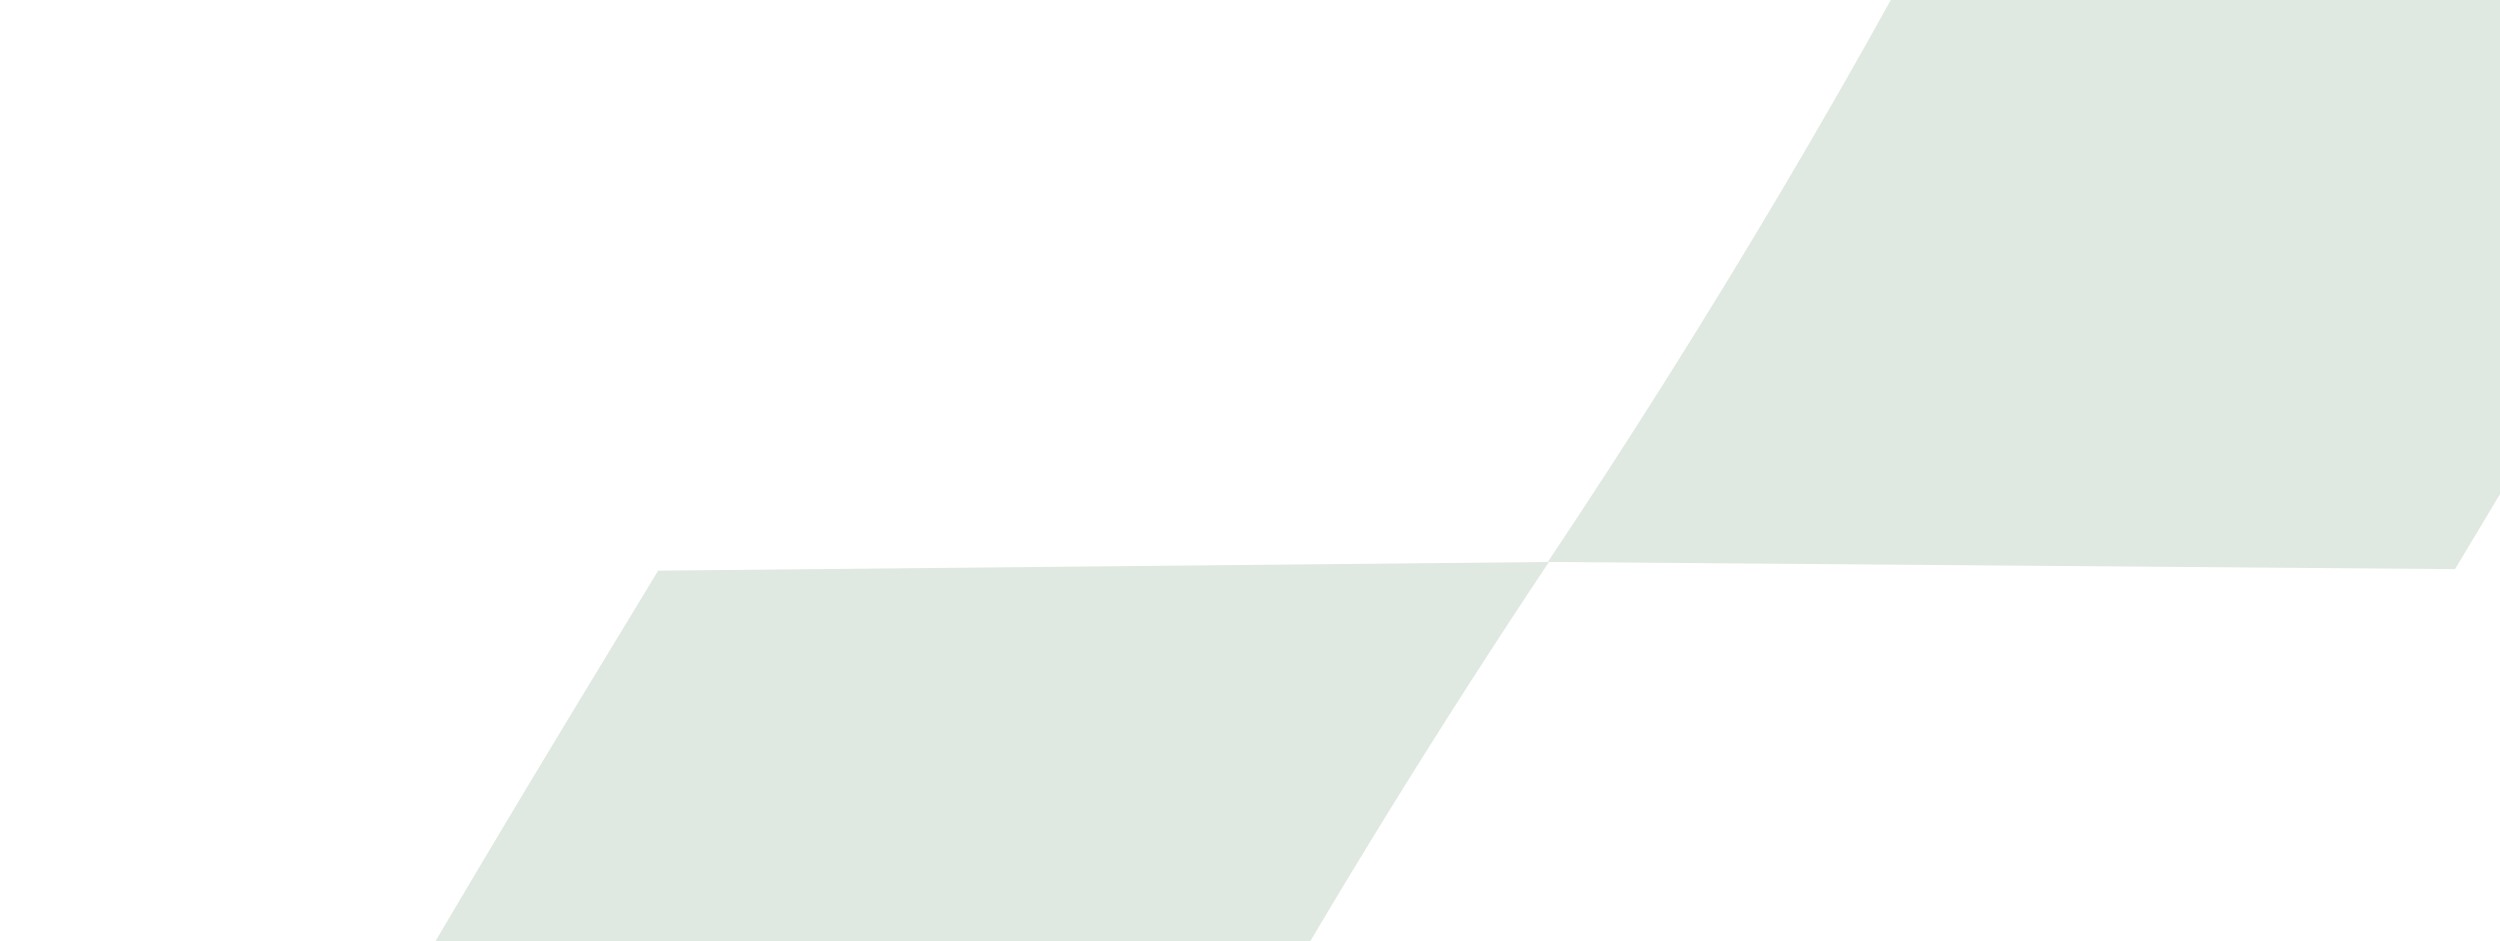
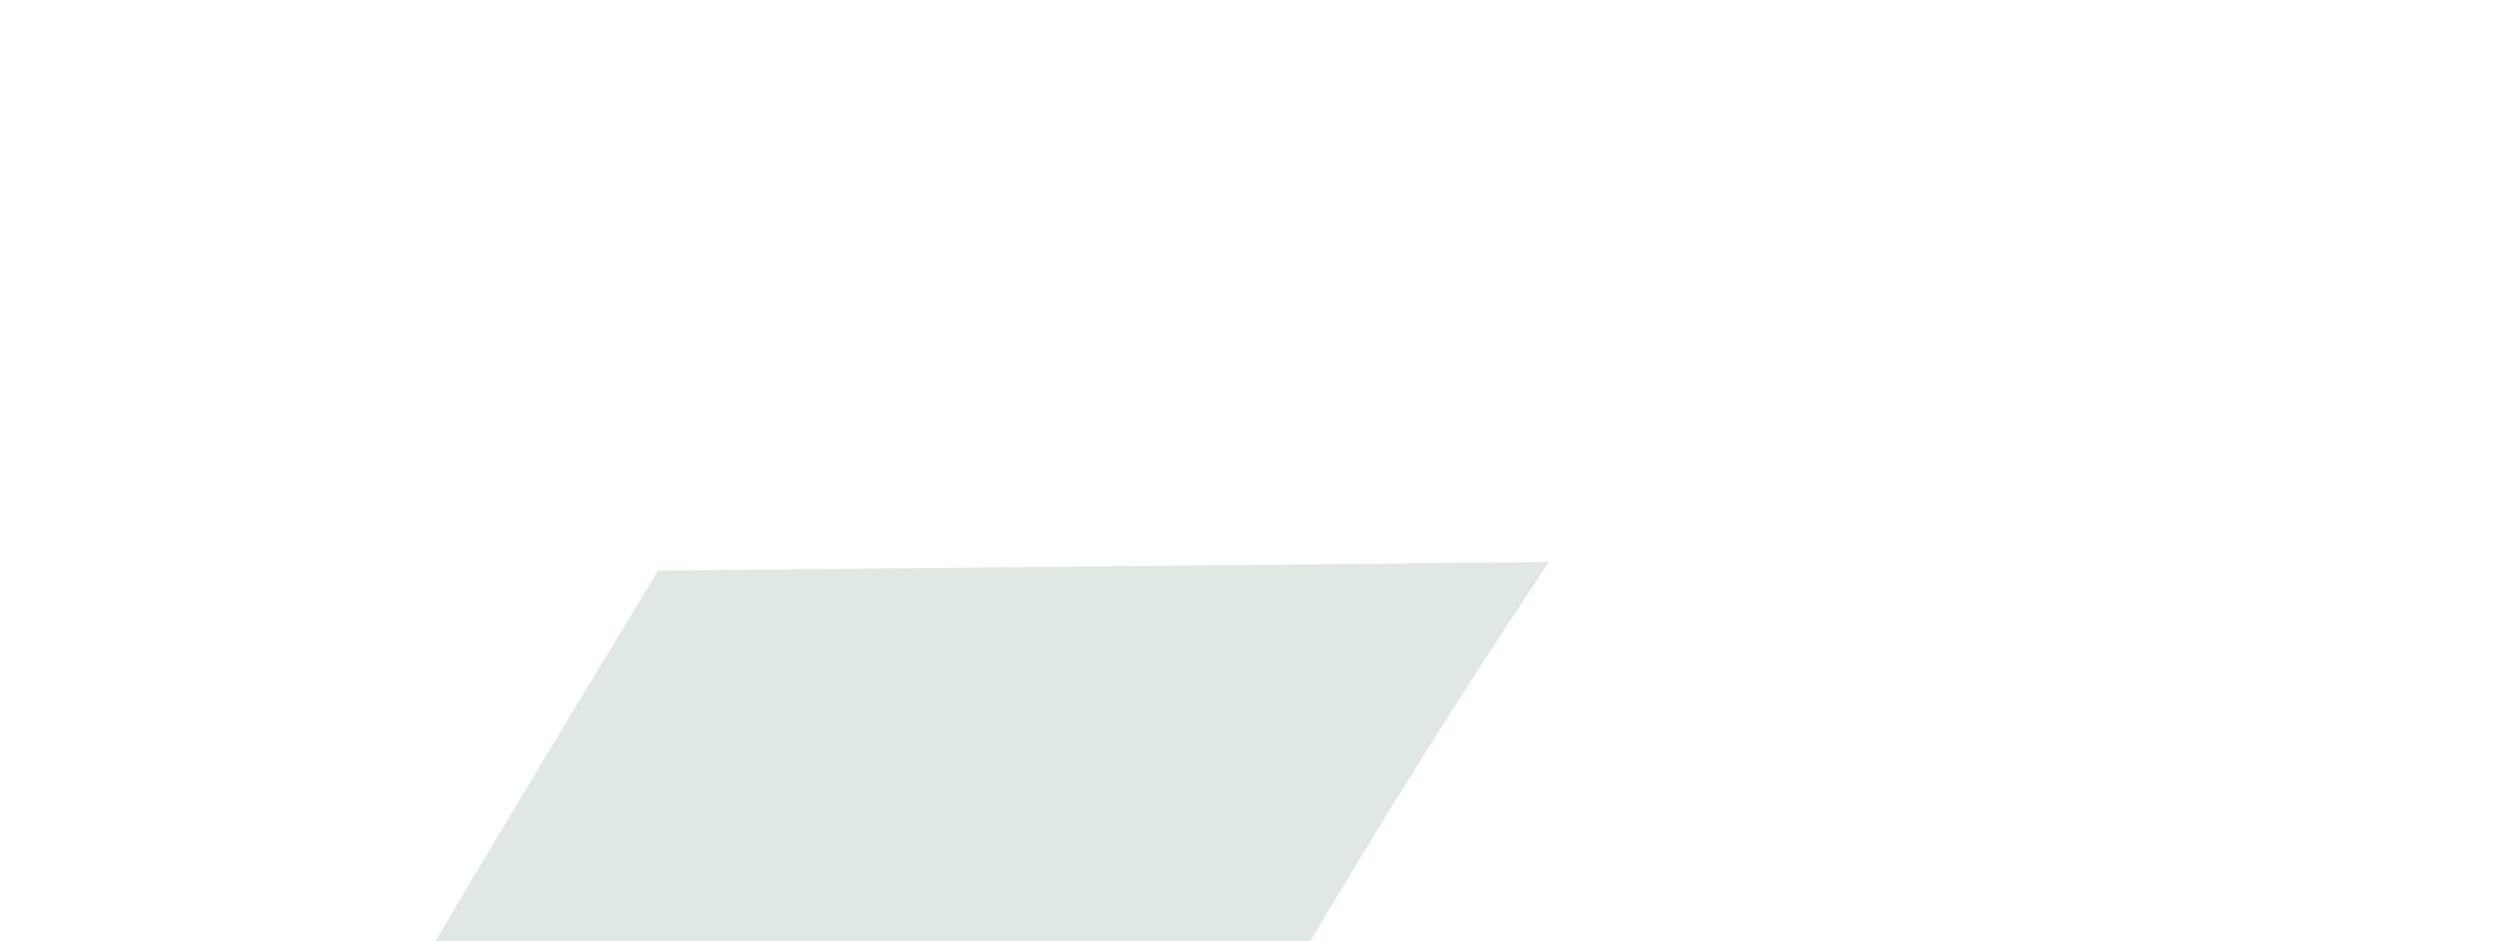
<svg xmlns="http://www.w3.org/2000/svg" width="1041" height="392" viewBox="0 0 1041 392" fill="none">
  <path d="M645 234C465.916 502.533 303.903 823.59 237.217 1149H0V738.432L2.343 732.981C3.124 731.141 3.904 729.442 4.72 727.531C75.701 565.144 176.599 397.909 274.056 237.61L645 234Z" fill="#E0E9E1" />
-   <path d="M1352 -771V-456.14C1294.67 -234.881 1159.18 9.797 1022.26 237L644.5 234C777.62 34.699 900.111 -194.06 981.801 -431.263C983.648 -436.554 985.46 -441.881 987.235 -447.243C989.343 -453.459 991.403 -459.687 993.415 -465.927C994.836 -470.198 996.185 -474.469 997.535 -478.74C1028.37 -574.084 1051.19 -671.845 1065.76 -771H1352Z" fill="#E0E9E1" />
</svg>